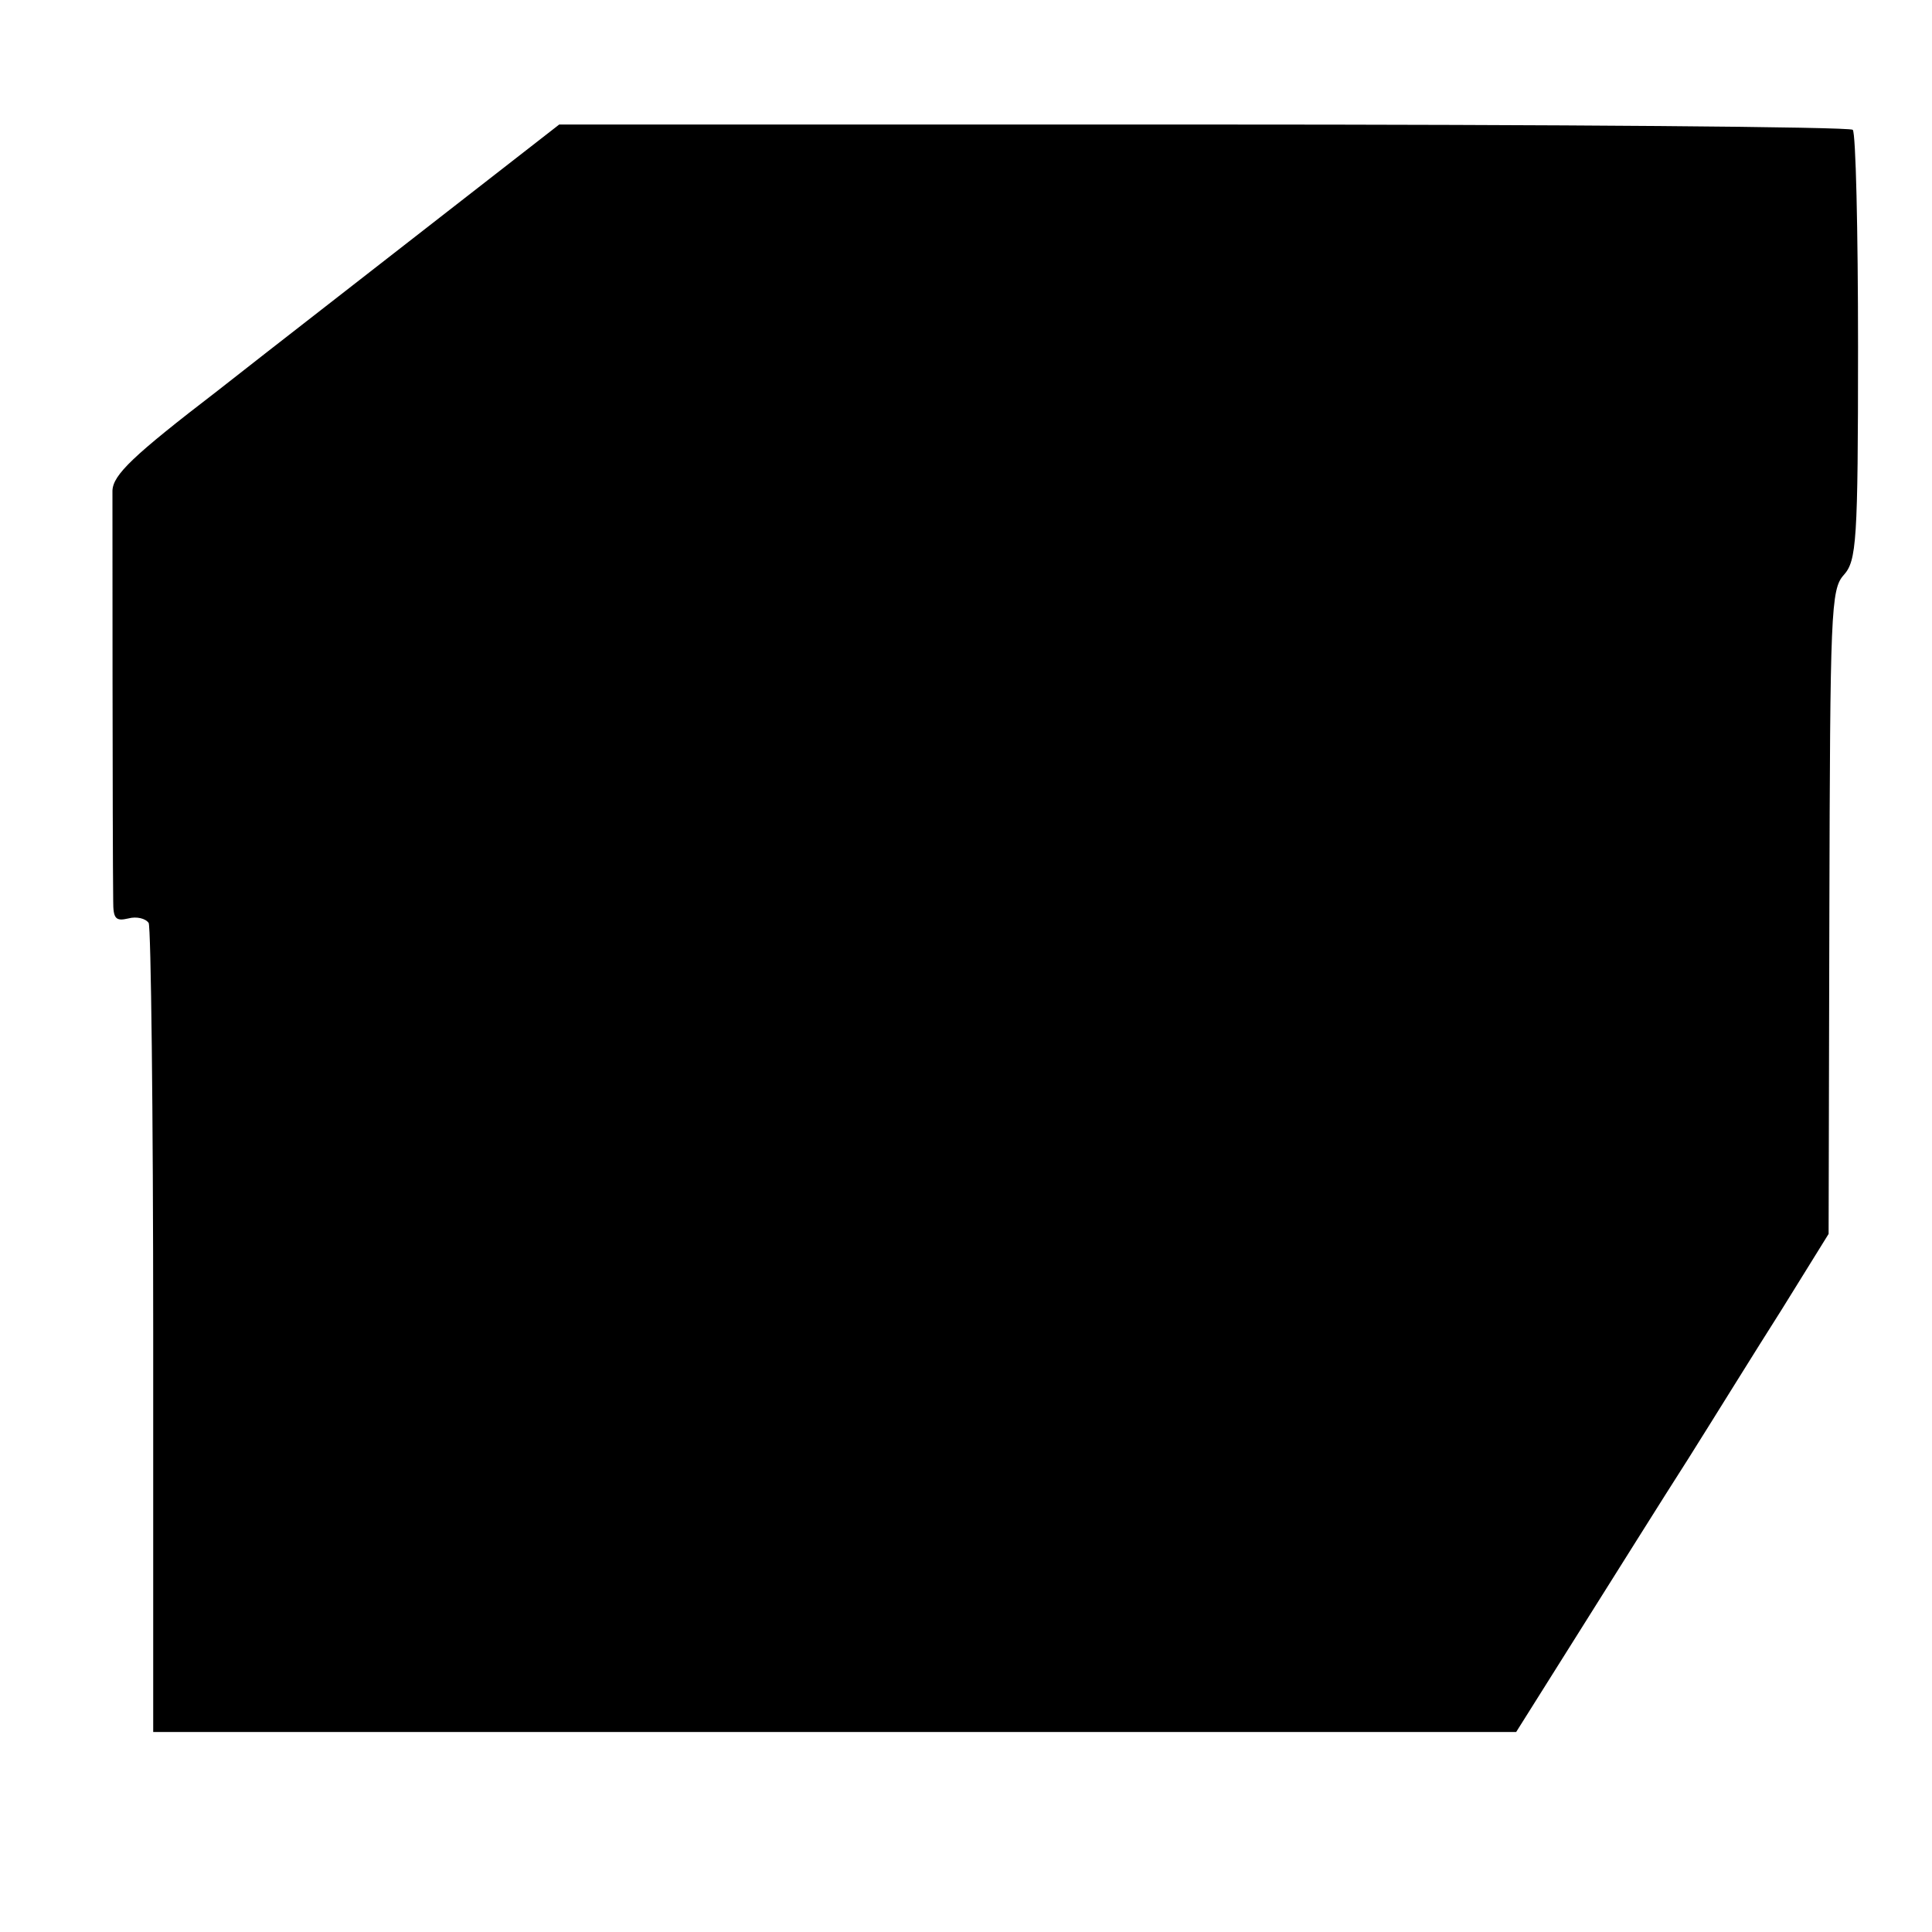
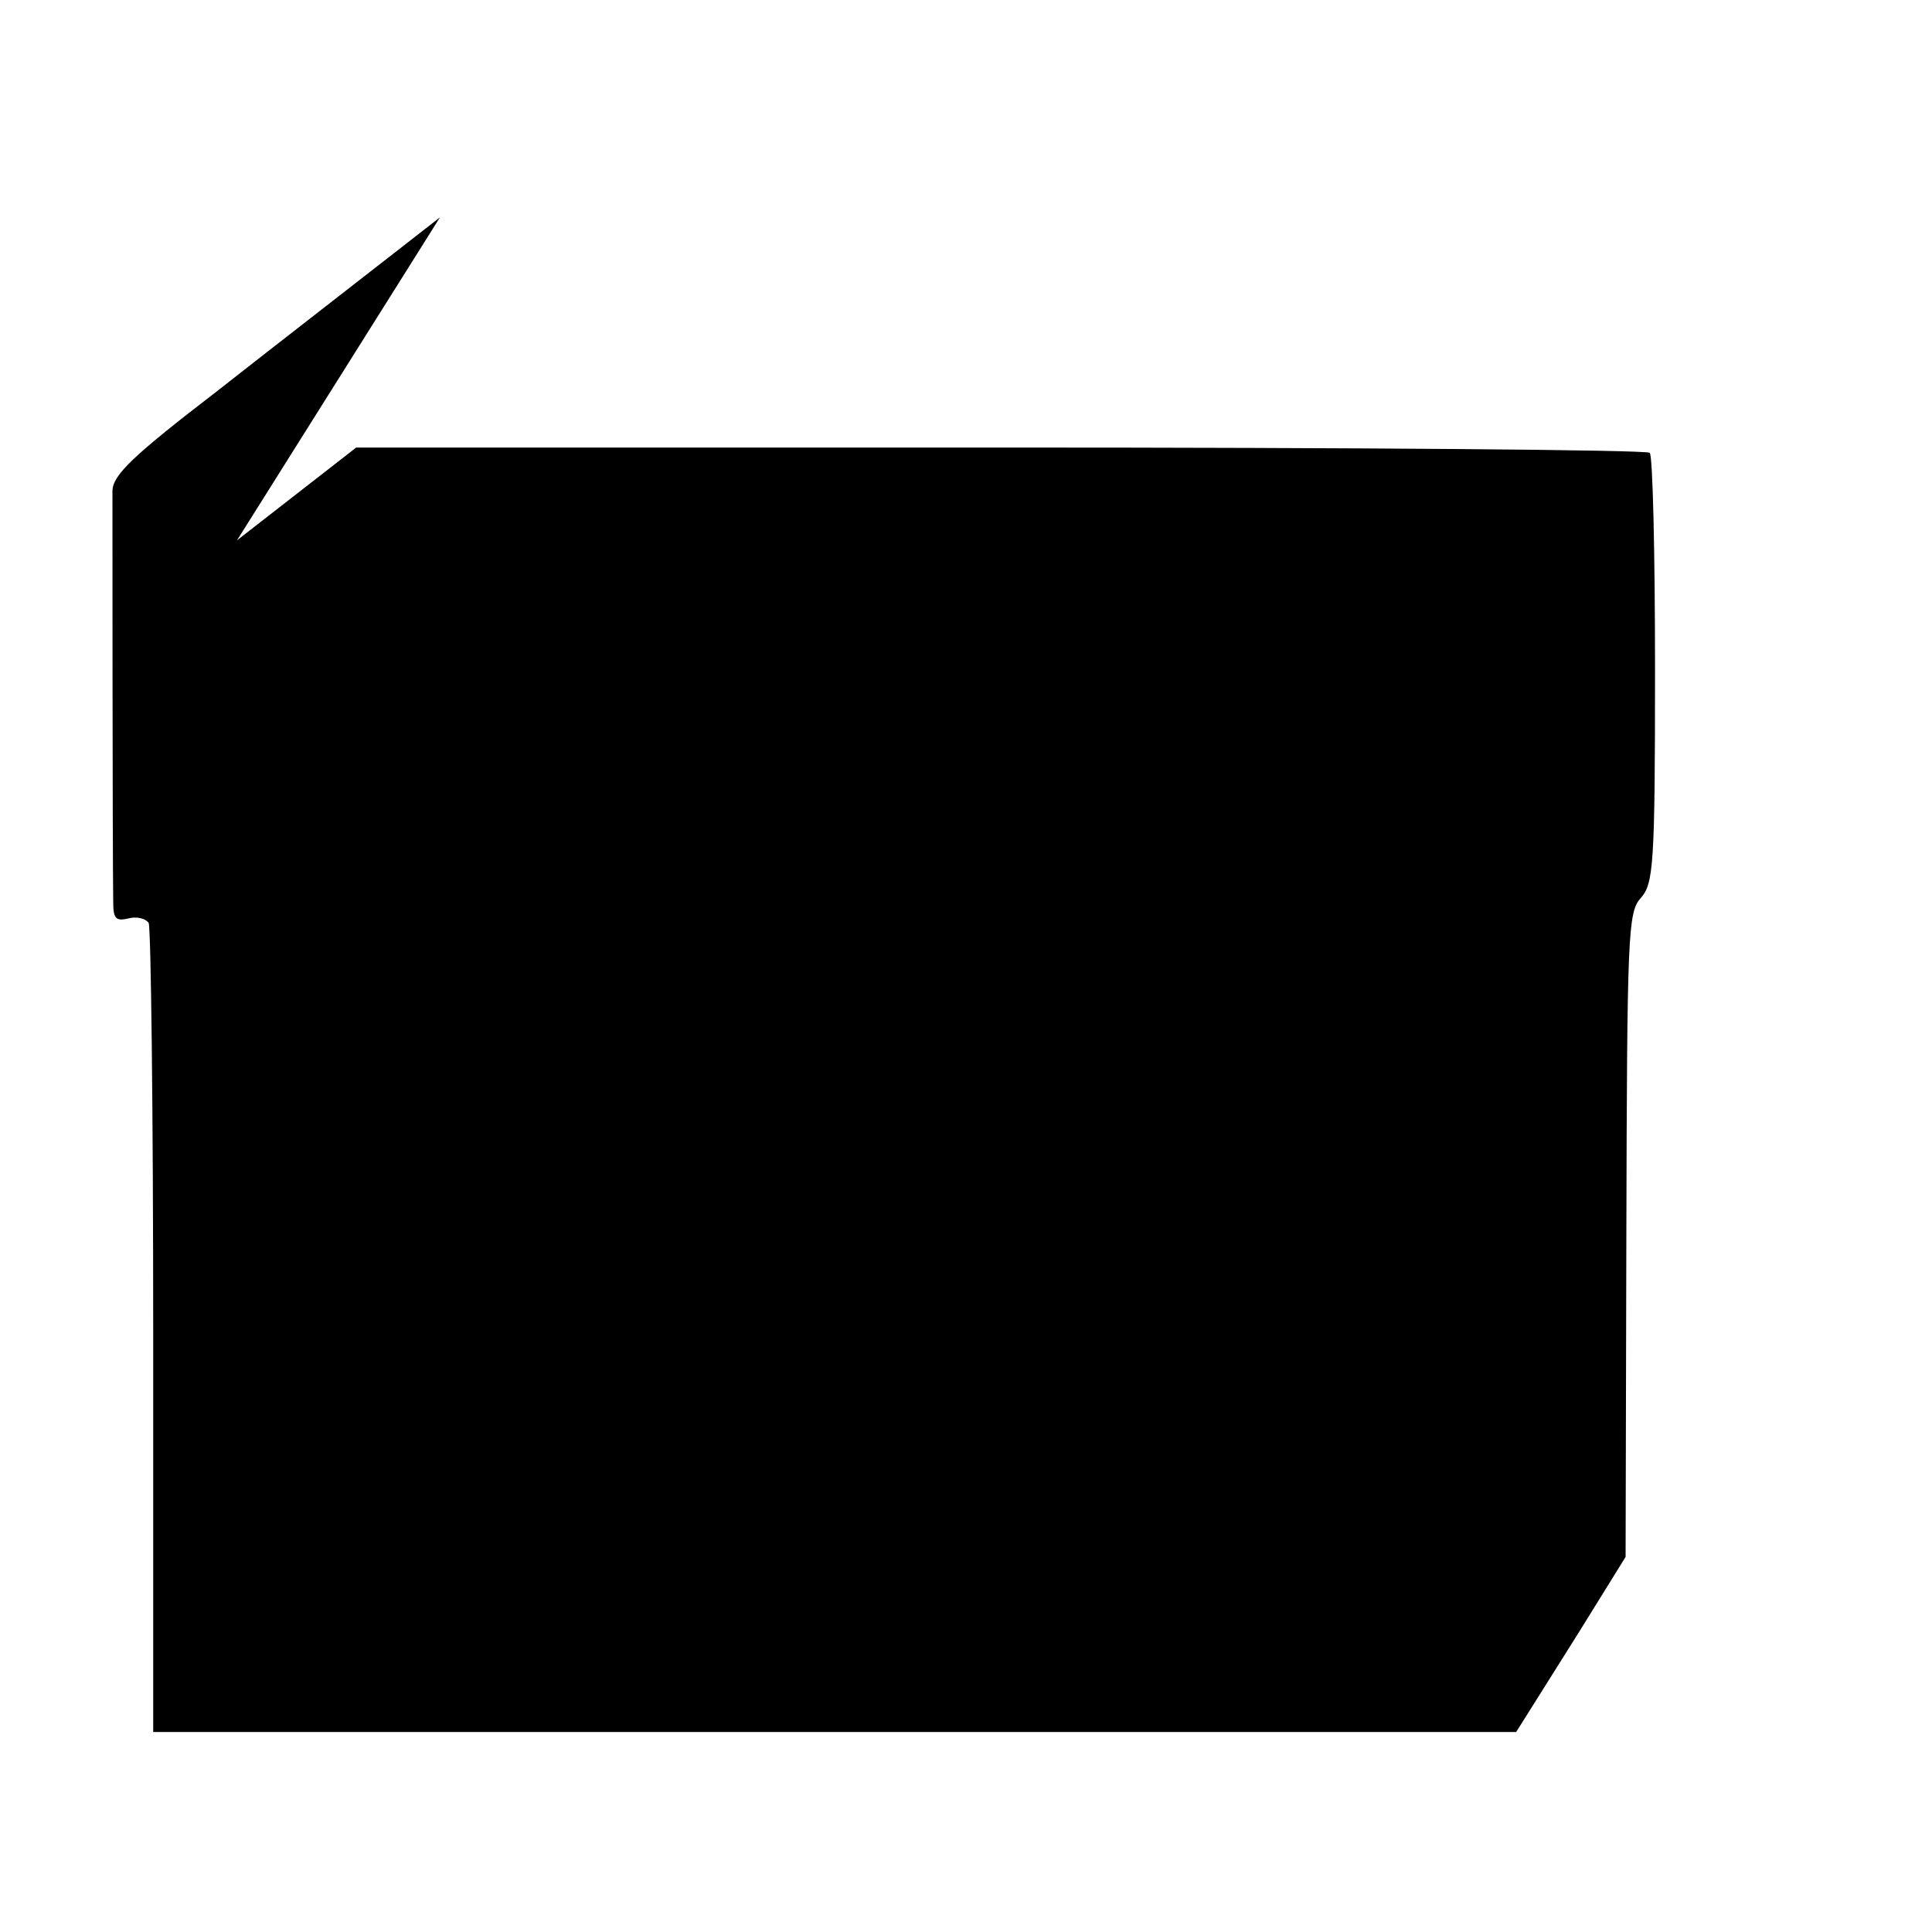
<svg xmlns="http://www.w3.org/2000/svg" version="1.0" width="256pt" height="256pt" viewBox="0 0 256 256" preserveAspectRatio="xMidYMid meet">
  <g transform="translate(0,256) scale(0.1,-0.1)" fill="#000000" stroke="none">
-     <path d="M583 2272 c-87 -68 -220 -171 -295 -230 -112 -86 -138 -111 -139 -132 0 -21 0 -462 1 -544 0 -23 3 -27 20 -23 11 3 23 0 27 -6 3 -6 6 -249 6 -541 l0 -531 903 0 903 0 83 132 c46 73 111 177 145 230 34 54 89 143 124 198 l62 100 1 426 c1 399 2 428 19 447 17 19 19 43 19 302 0 155 -3 284 -7 288 -4 4 -391 7 -860 7 l-854 0 -158 -123z" />
+     <path d="M583 2272 c-87 -68 -220 -171 -295 -230 -112 -86 -138 -111 -139 -132 0 -21 0 -462 1 -544 0 -23 3 -27 20 -23 11 3 23 0 27 -6 3 -6 6 -249 6 -541 l0 -531 903 0 903 0 83 132 l62 100 1 426 c1 399 2 428 19 447 17 19 19 43 19 302 0 155 -3 284 -7 288 -4 4 -391 7 -860 7 l-854 0 -158 -123z" />
  </g>
</svg>